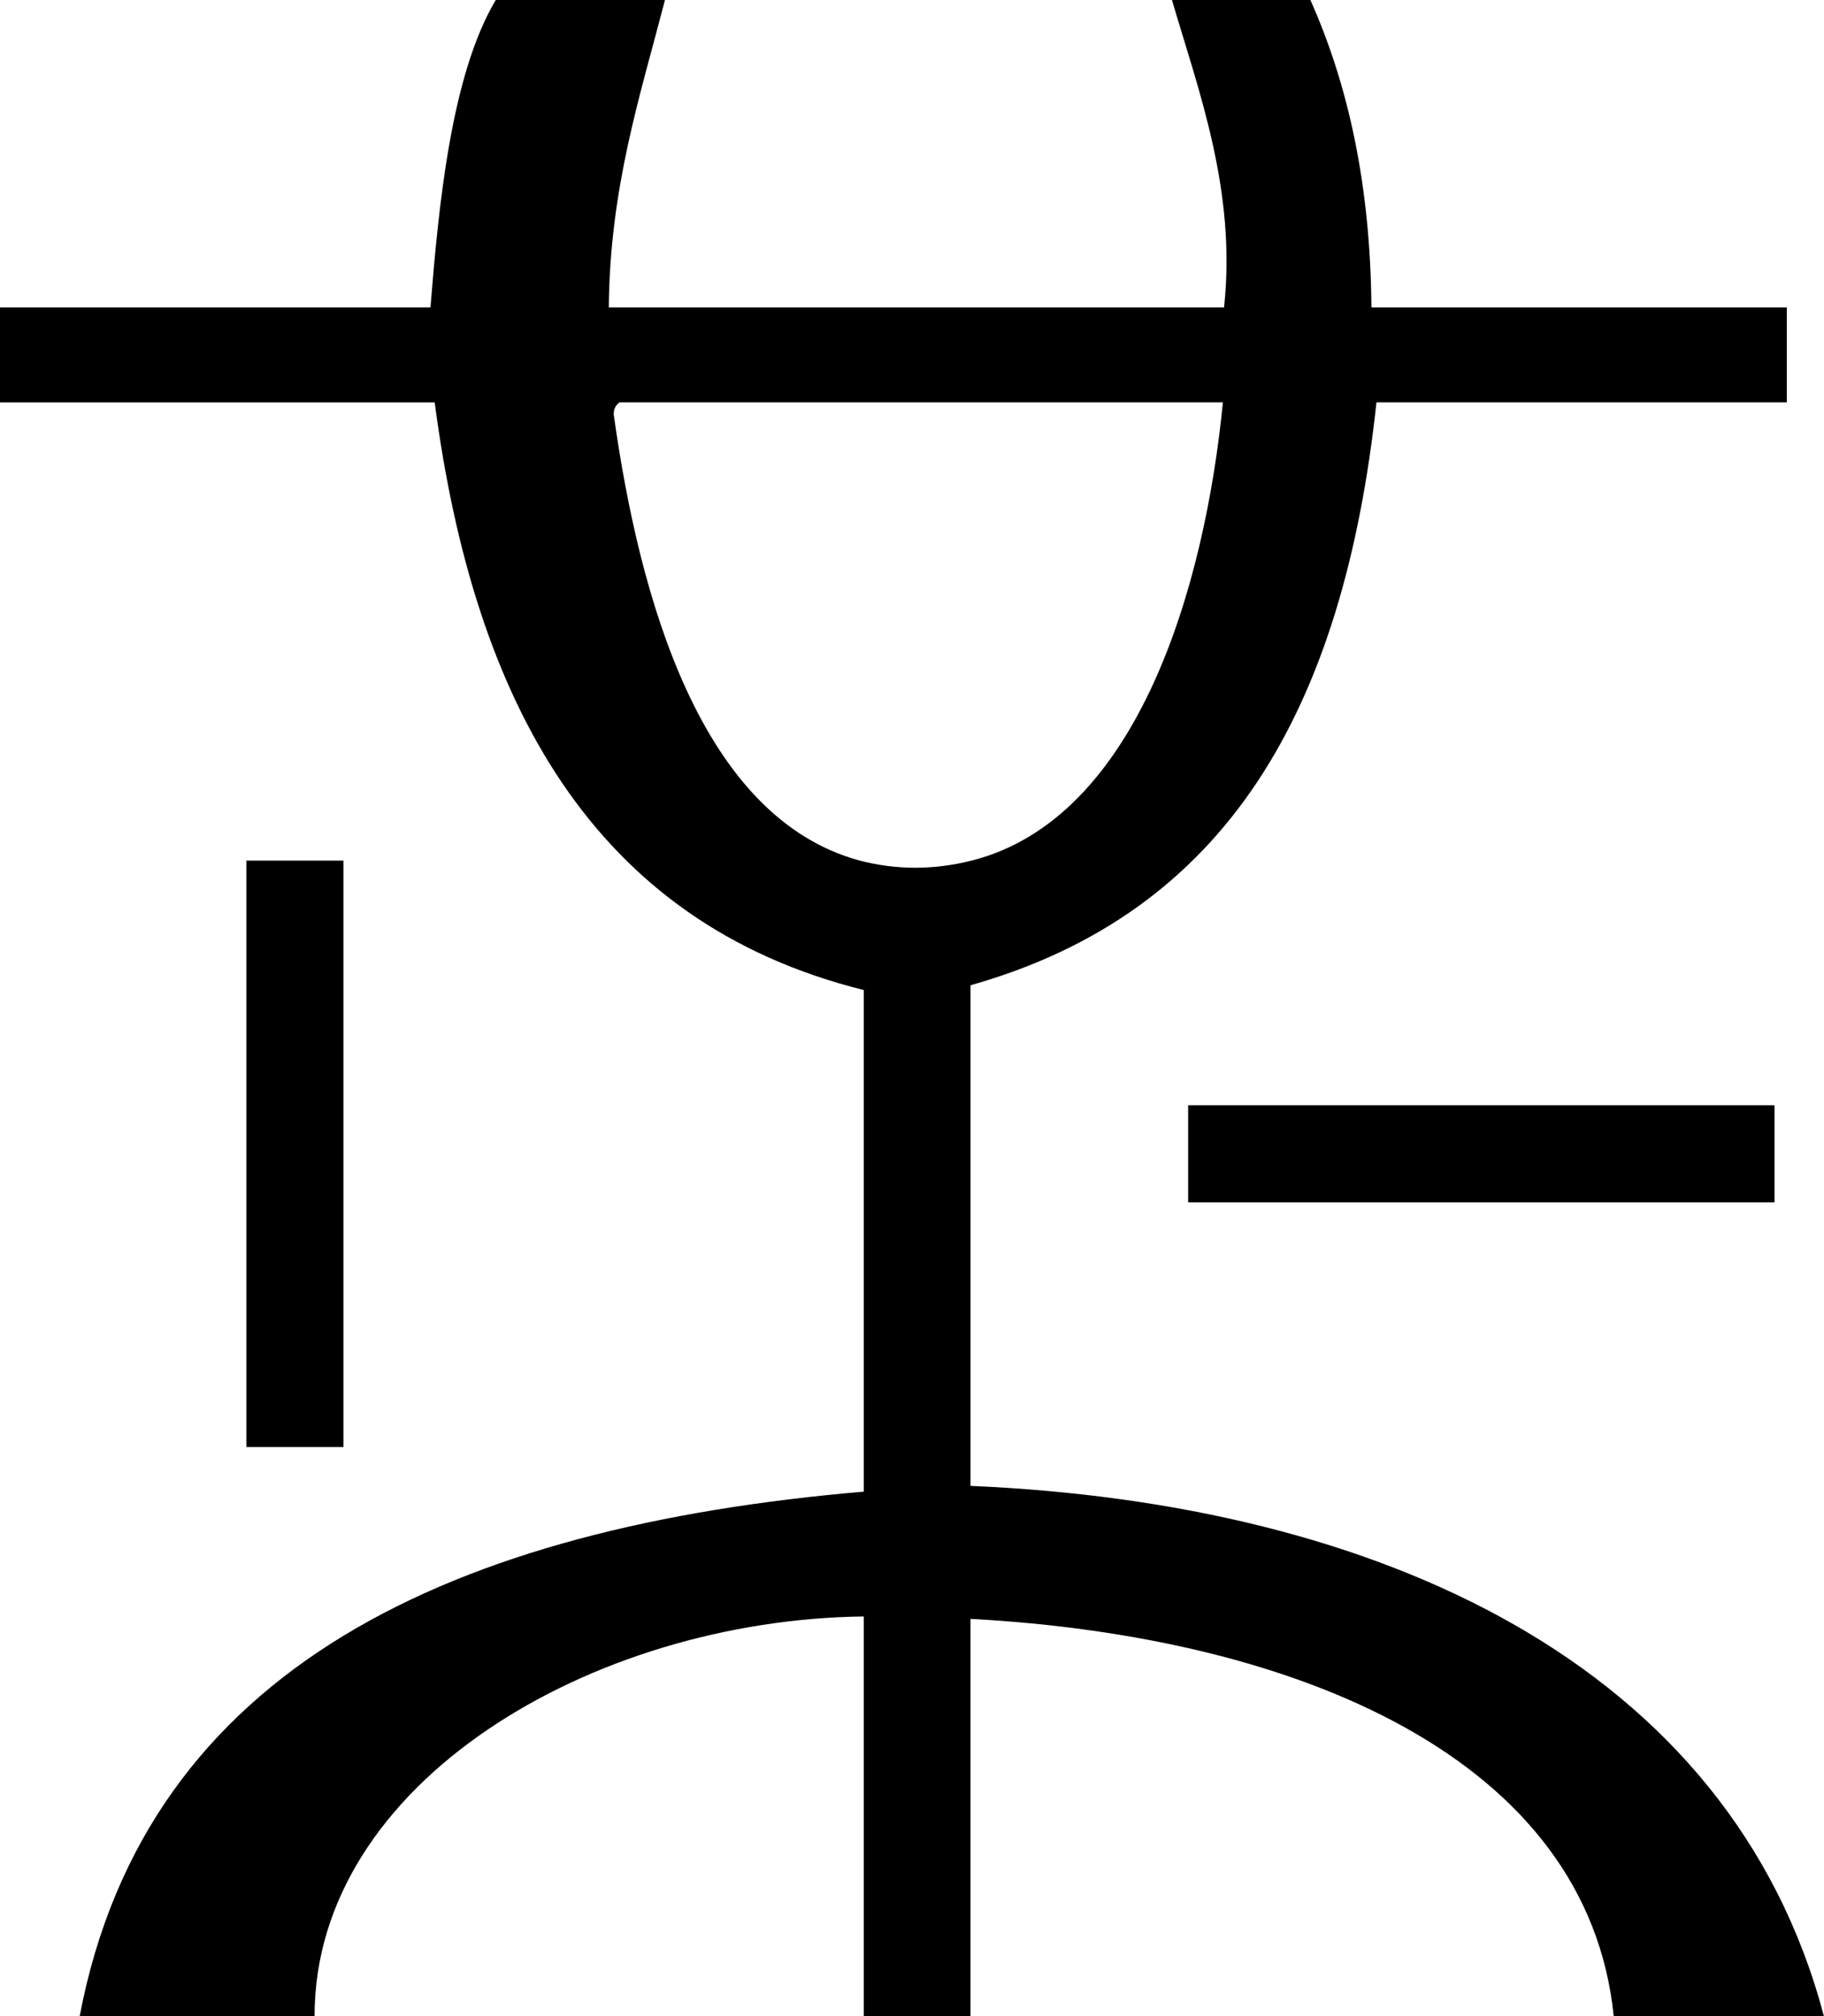
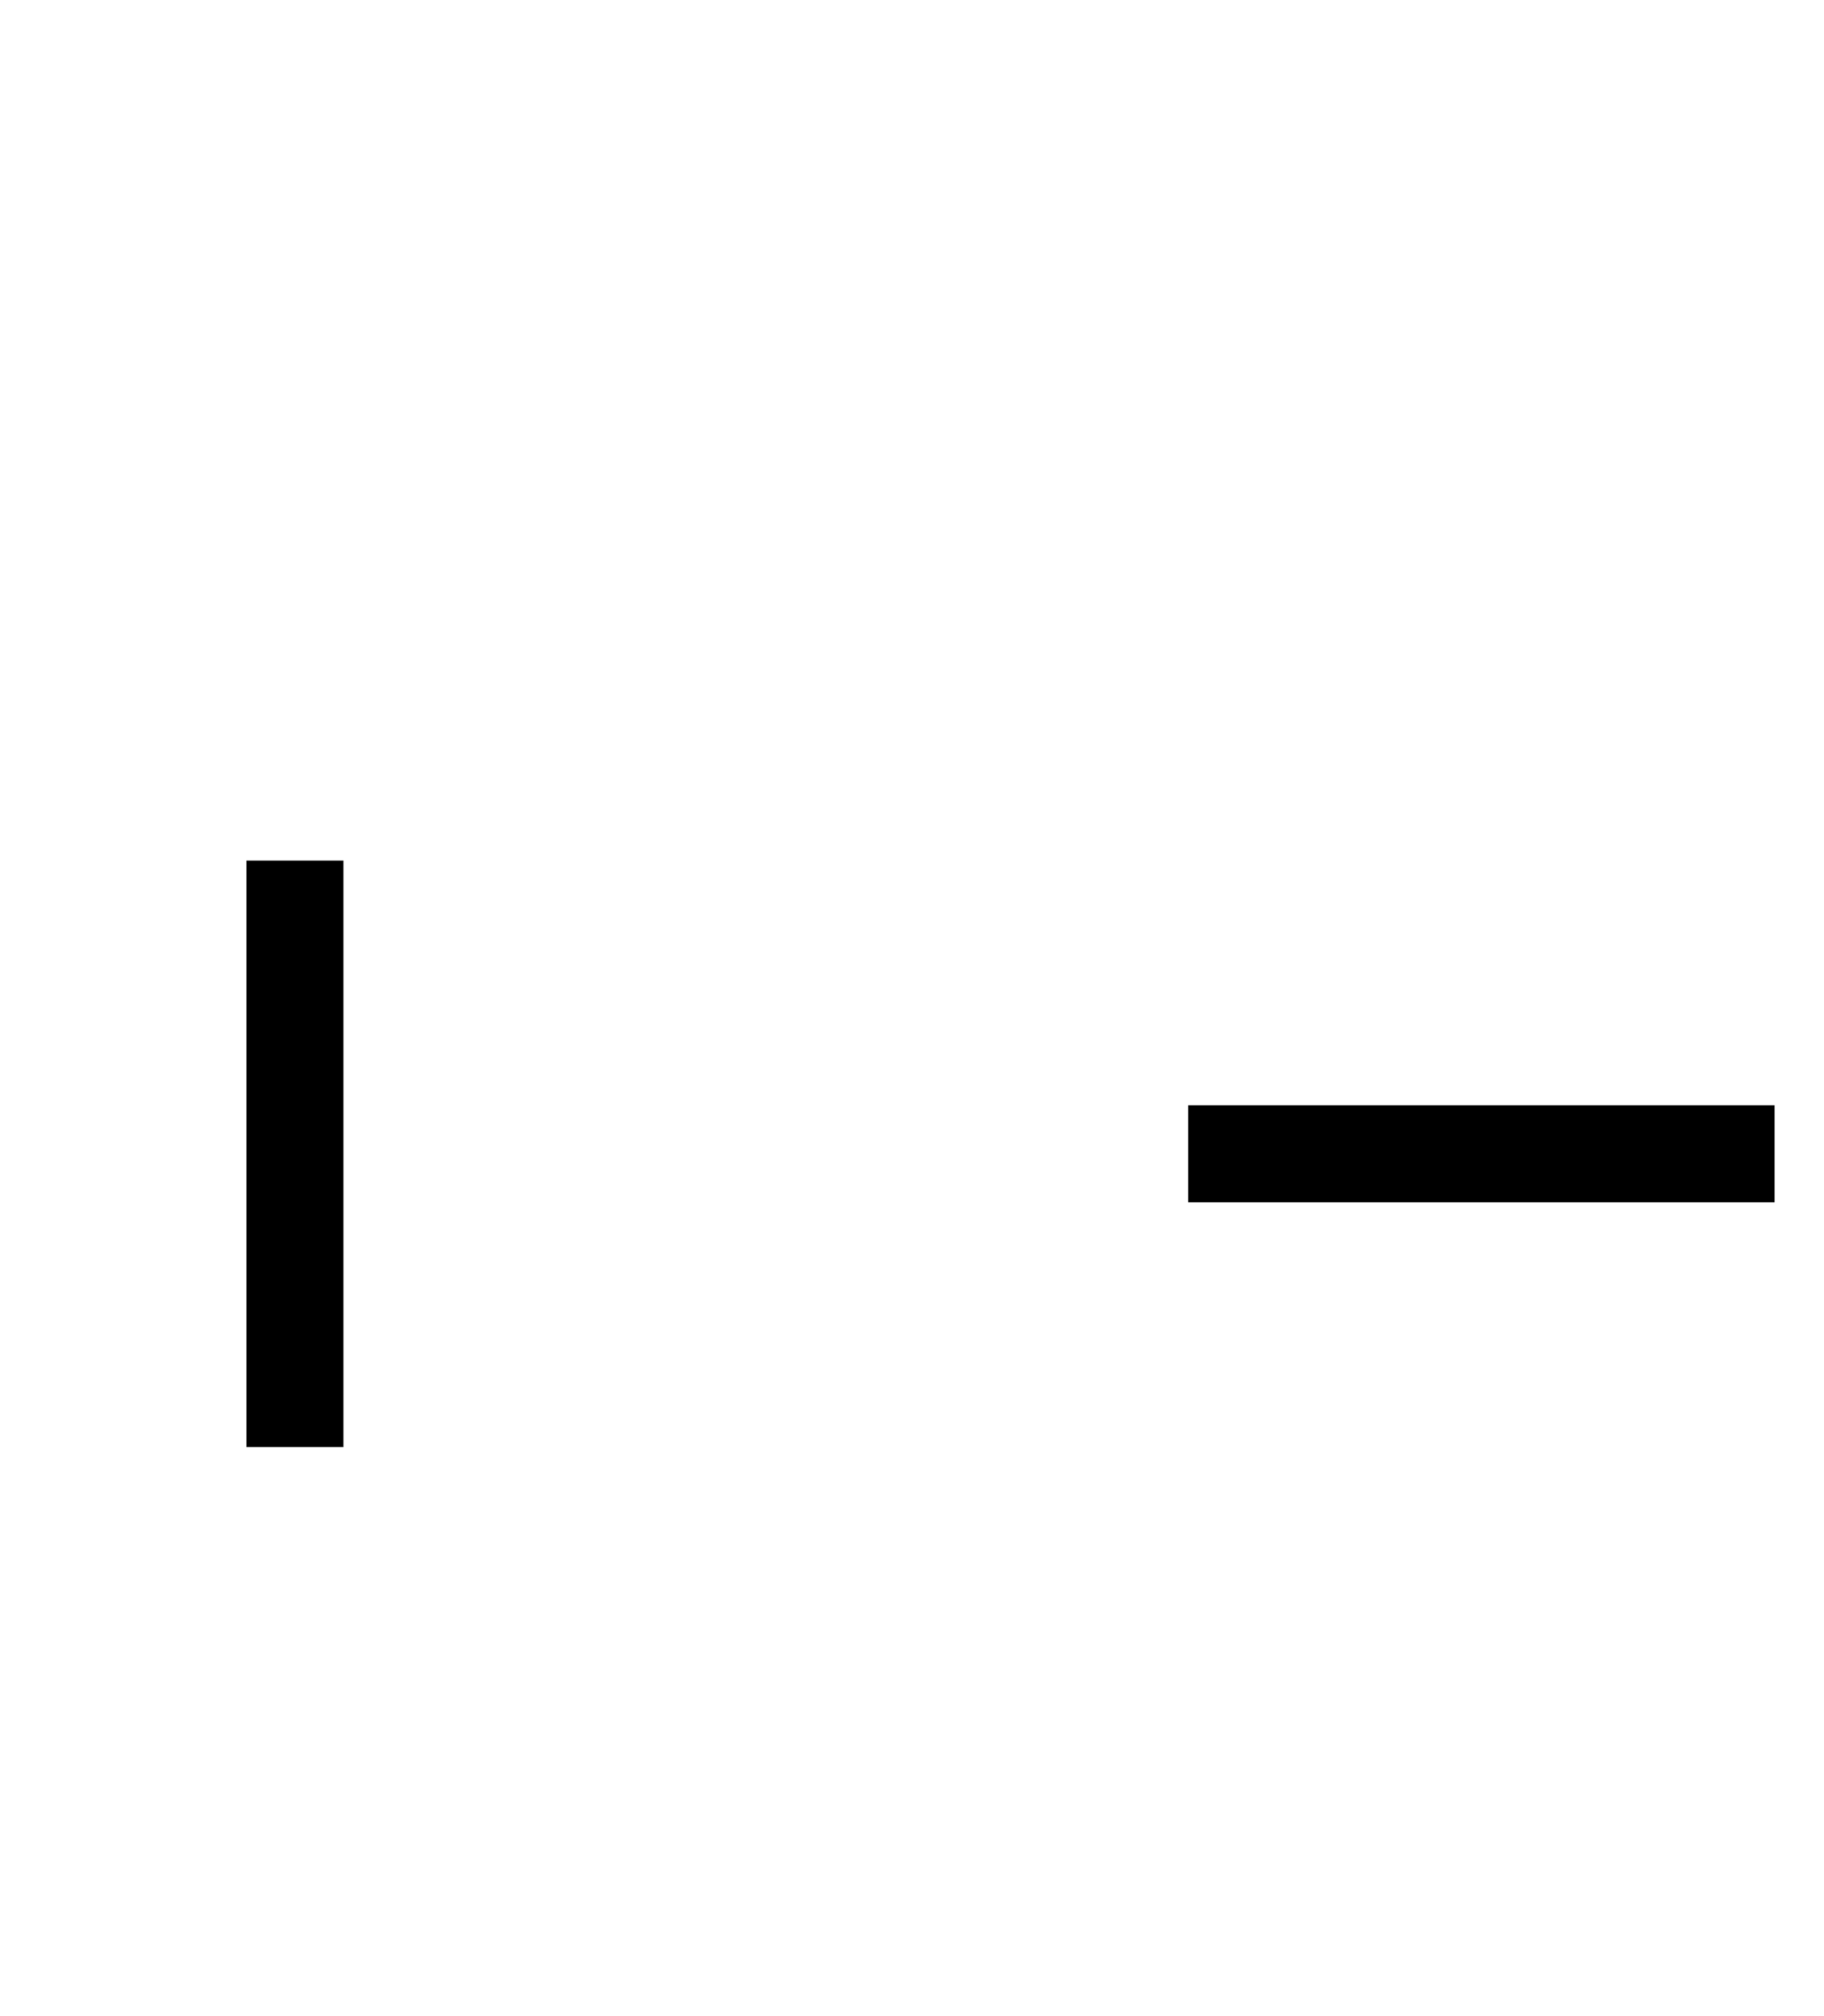
<svg xmlns="http://www.w3.org/2000/svg" version="1.1" id="Capa_1" x="0px" y="0px" width="20.619px" height="22.788px" viewBox="0 0 20.619 22.788" style="enable-background:new 0 0 20.619 22.788;" xml:space="preserve">
  <g>
    <rect x="2.785" y="9.728" style="fill-rule:evenodd;clip-rule:evenodd;" width="1.097" height="6.629" />
    <rect x="13.431" y="12.493" style="fill-rule:evenodd;clip-rule:evenodd;" width="6.629" height="1.098" />
-     <path style="fill-rule:evenodd;clip-rule:evenodd;" d="M10.971,16.796v-5.659c2.902-0.82,4.215-3.118,4.589-6.589h4.639V3.475   h-4.696C15.492,2.095,15.241,0.958,14.813,0c-0.521,0-1.045,0-1.565,0c0.302,1.03,0.731,2.159,0.589,3.475H6.882   C6.894,2.118,7.236,1.085,7.517,0C6.877,0,6.243,0,5.604,0C5.096,0.854,4.958,2.339,4.866,3.475H0v1.074h4.914   c0.444,3.385,1.786,5.878,4.85,6.642v5.67c-4.607,0.393-8.11,1.968-8.863,5.928h2.655c0-2.64,3.136-4.48,6.208-4.517v4.517h1.207   v-4.49c3.719,0.202,6.974,1.586,7.271,4.49h2.376C19.56,18.798,15.58,16.993,10.971,16.796z M9.716,9.727   c-1.798-0.489-2.489-2.97-2.778-5.04c-0.003-0.07,0.027-0.111,0.067-0.139h6.819c-0.207,2.109-0.973,4.703-2.834,5.178   C10.546,9.839,10.122,9.833,9.716,9.727z" />
  </g>
  <g>
</g>
  <g>
</g>
  <g>
</g>
  <g>
</g>
  <g>
</g>
  <g>
</g>
  <g>
</g>
  <g>
</g>
  <g>
</g>
  <g>
</g>
  <g>
</g>
  <g>
</g>
  <g>
</g>
  <g>
</g>
  <g>
</g>
</svg>